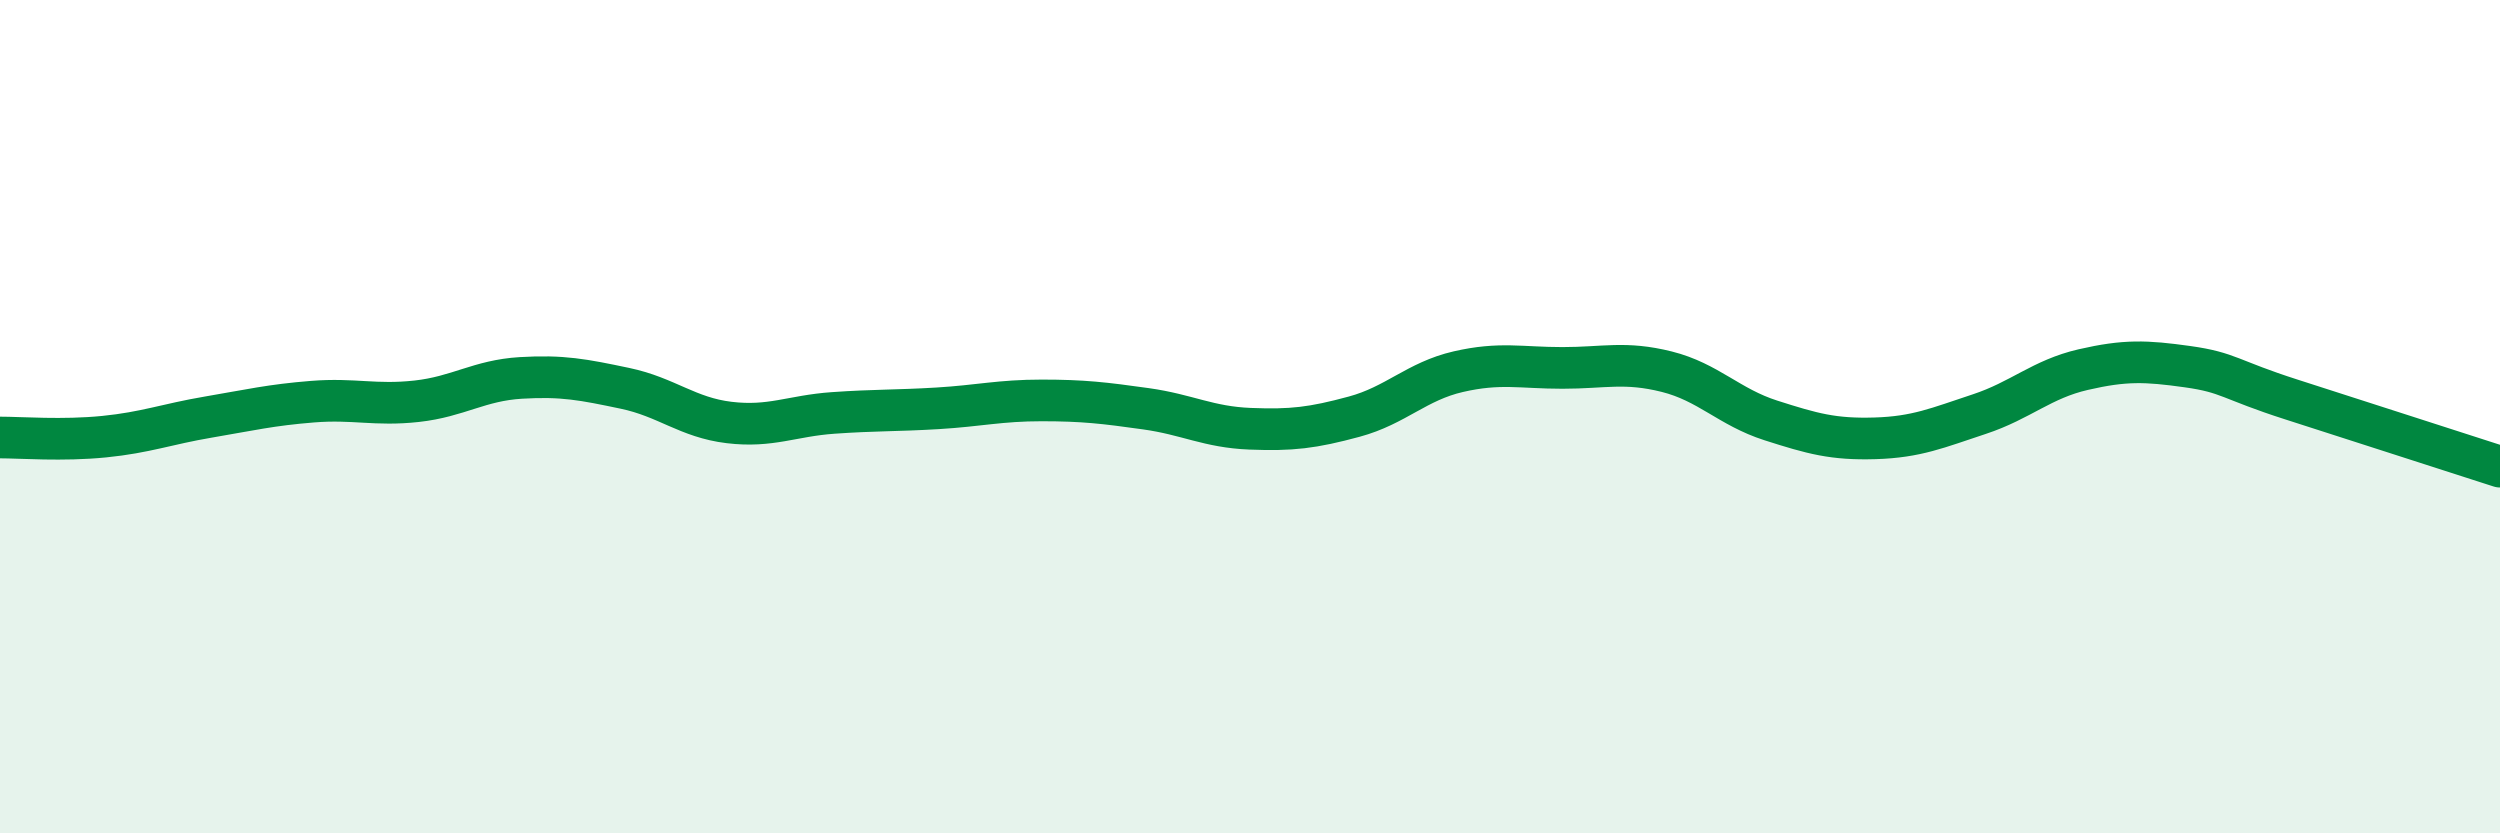
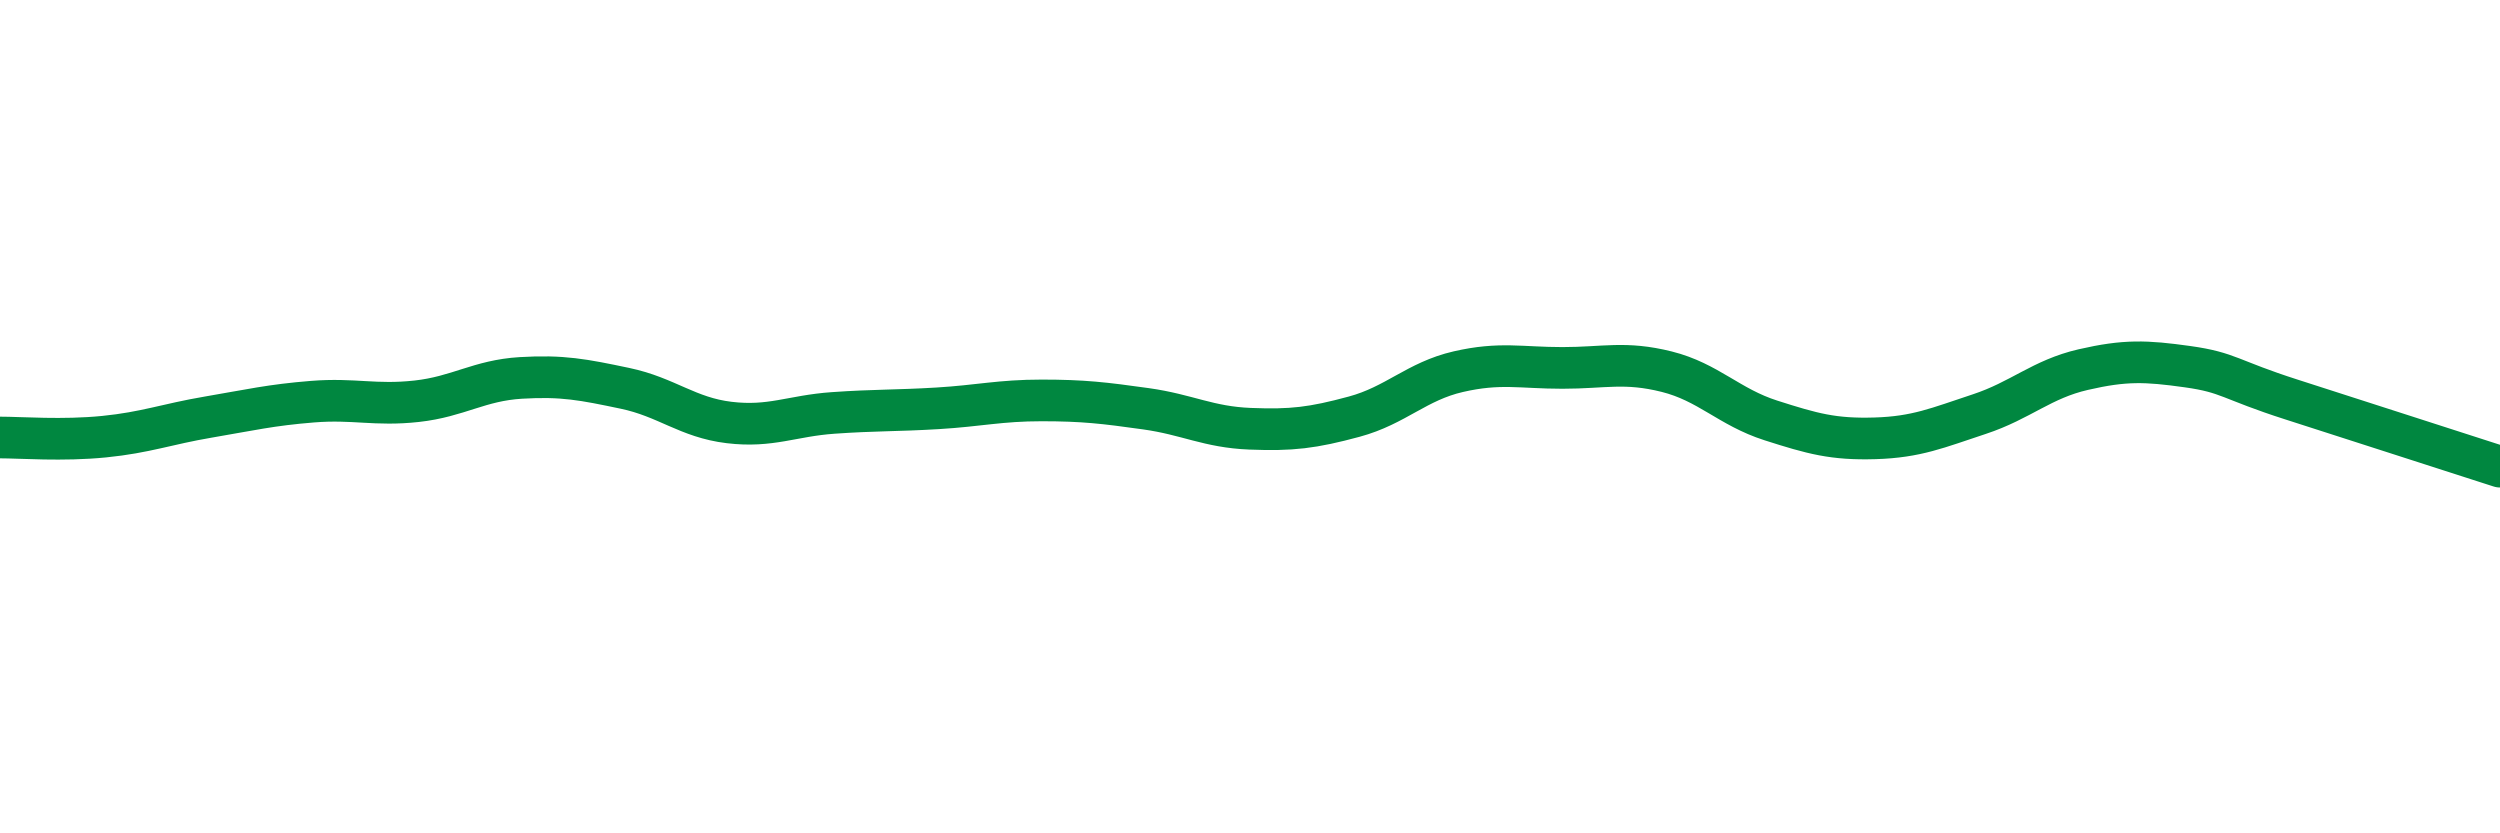
<svg xmlns="http://www.w3.org/2000/svg" width="60" height="20" viewBox="0 0 60 20">
-   <path d="M 0,10.5 C 0.5,10.5 1.5,10.58 2.5,10.48 C 3.5,10.38 4,10.18 5,10.01 C 6,9.84 6.5,9.72 7.5,9.64 C 8.5,9.56 9,9.74 10,9.63 C 11,9.52 11.5,9.13 12.5,9.07 C 13.5,9.01 14,9.11 15,9.32 C 16,9.53 16.5,10.02 17.5,10.14 C 18.5,10.26 19,9.98 20,9.91 C 21,9.84 21.5,9.86 22.5,9.8 C 23.5,9.74 24,9.61 25,9.61 C 26,9.61 26.5,9.67 27.5,9.81 C 28.5,9.95 29,10.25 30,10.29 C 31,10.33 31.5,10.27 32.5,10 C 33.5,9.73 34,9.15 35,8.92 C 36,8.69 36.5,8.83 37.5,8.83 C 38.5,8.83 39,8.67 40,8.92 C 41,9.17 41.5,9.77 42.5,10.09 C 43.5,10.41 44,10.55 45,10.52 C 46,10.49 46.5,10.27 47.5,9.94 C 48.5,9.61 49,9.1 50,8.87 C 51,8.64 51.5,8.66 52.5,8.8 C 53.5,8.94 53.5,9.11 55,9.59 C 56.5,10.07 59,10.88 60,11.2L60 20L0 20Z" fill="#008740" opacity="0.1" stroke-linecap="round" stroke-linejoin="round" />
  <path d="M 0,10.5 C 0.5,10.5 1.5,10.58 2.5,10.48 C 3.5,10.38 4,10.18 5,10.01 C 6,9.84 6.5,9.72 7.5,9.64 C 8.5,9.56 9,9.74 10,9.63 C 11,9.52 11.5,9.13 12.5,9.07 C 13.5,9.01 14,9.11 15,9.32 C 16,9.53 16.5,10.02 17.5,10.14 C 18.5,10.26 19,9.98 20,9.91 C 21,9.84 21.5,9.86 22.5,9.8 C 23.5,9.74 24,9.61 25,9.61 C 26,9.61 26.5,9.67 27.5,9.81 C 28.5,9.95 29,10.25 30,10.29 C 31,10.33 31.5,10.27 32.5,10 C 33.5,9.73 34,9.15 35,8.92 C 36,8.69 36.5,8.83 37.5,8.83 C 38.5,8.83 39,8.67 40,8.92 C 41,9.17 41.5,9.77 42.5,10.09 C 43.5,10.41 44,10.55 45,10.52 C 46,10.49 46.5,10.27 47.5,9.94 C 48.5,9.61 49,9.1 50,8.87 C 51,8.64 51.5,8.66 52.5,8.8 C 53.5,8.94 53.5,9.11 55,9.59 C 56.5,10.07 59,10.88 60,11.2" stroke="#008740" stroke-width="1" fill="none" stroke-linecap="round" stroke-linejoin="round" />
</svg>